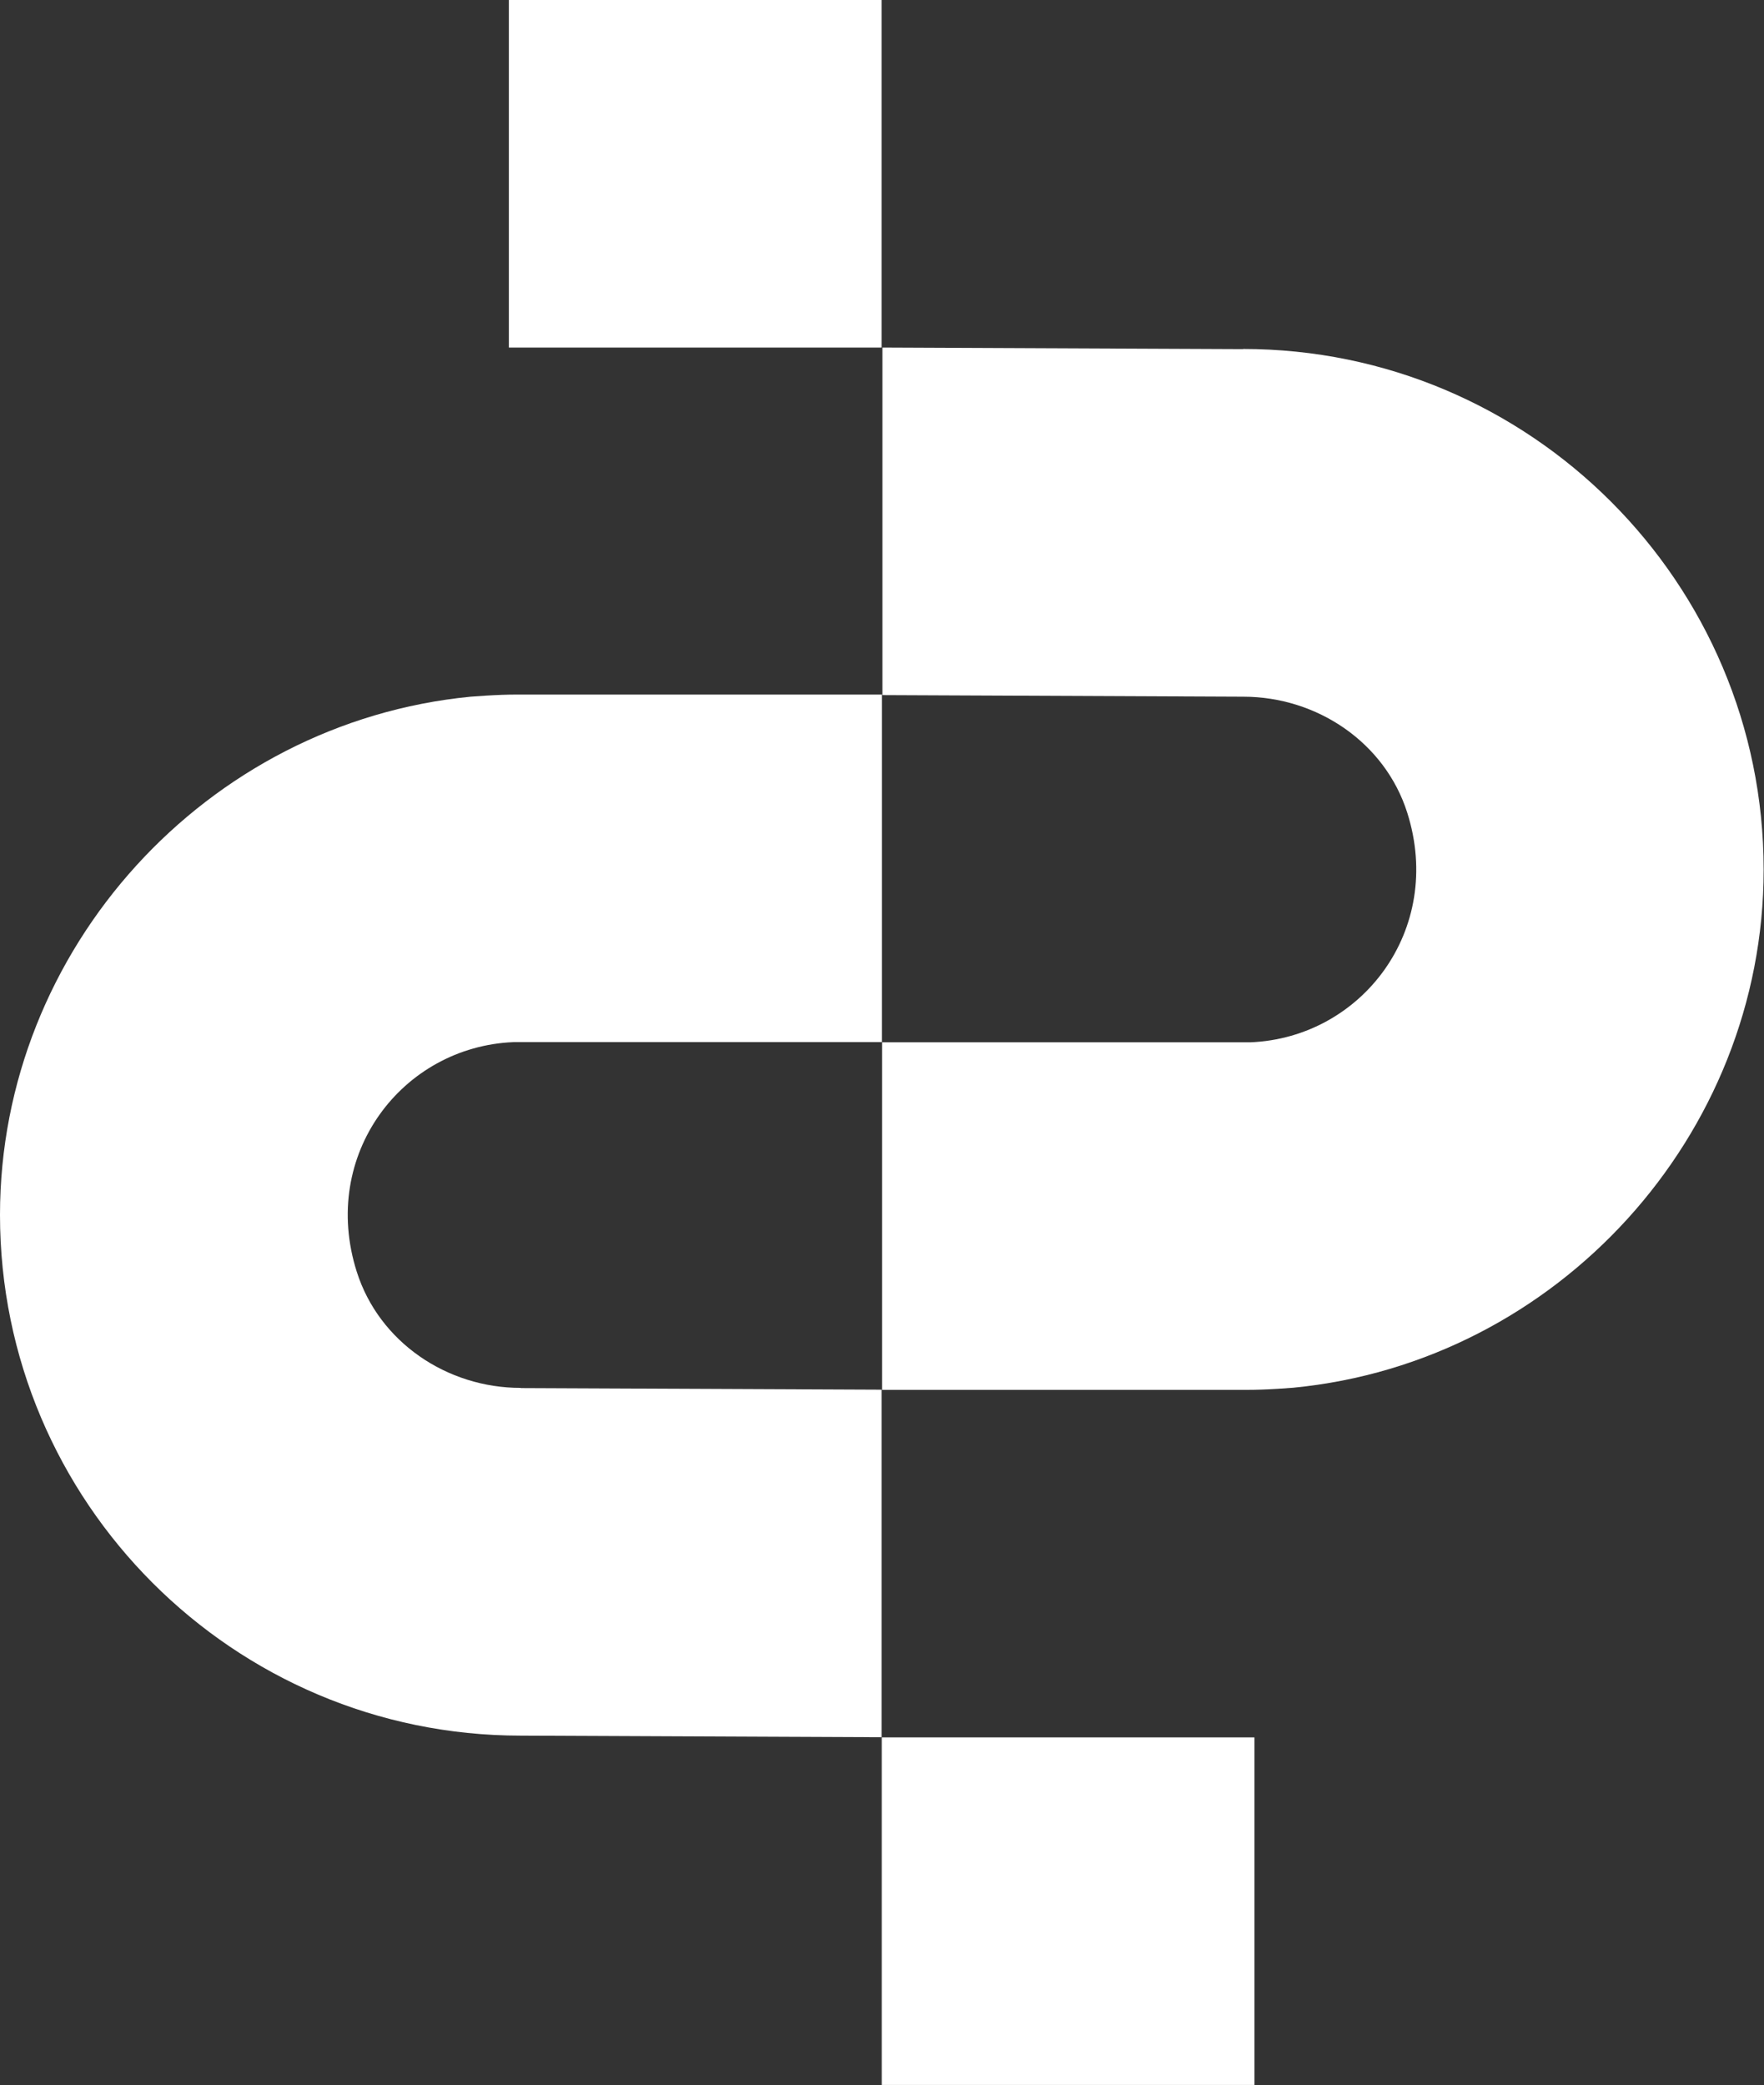
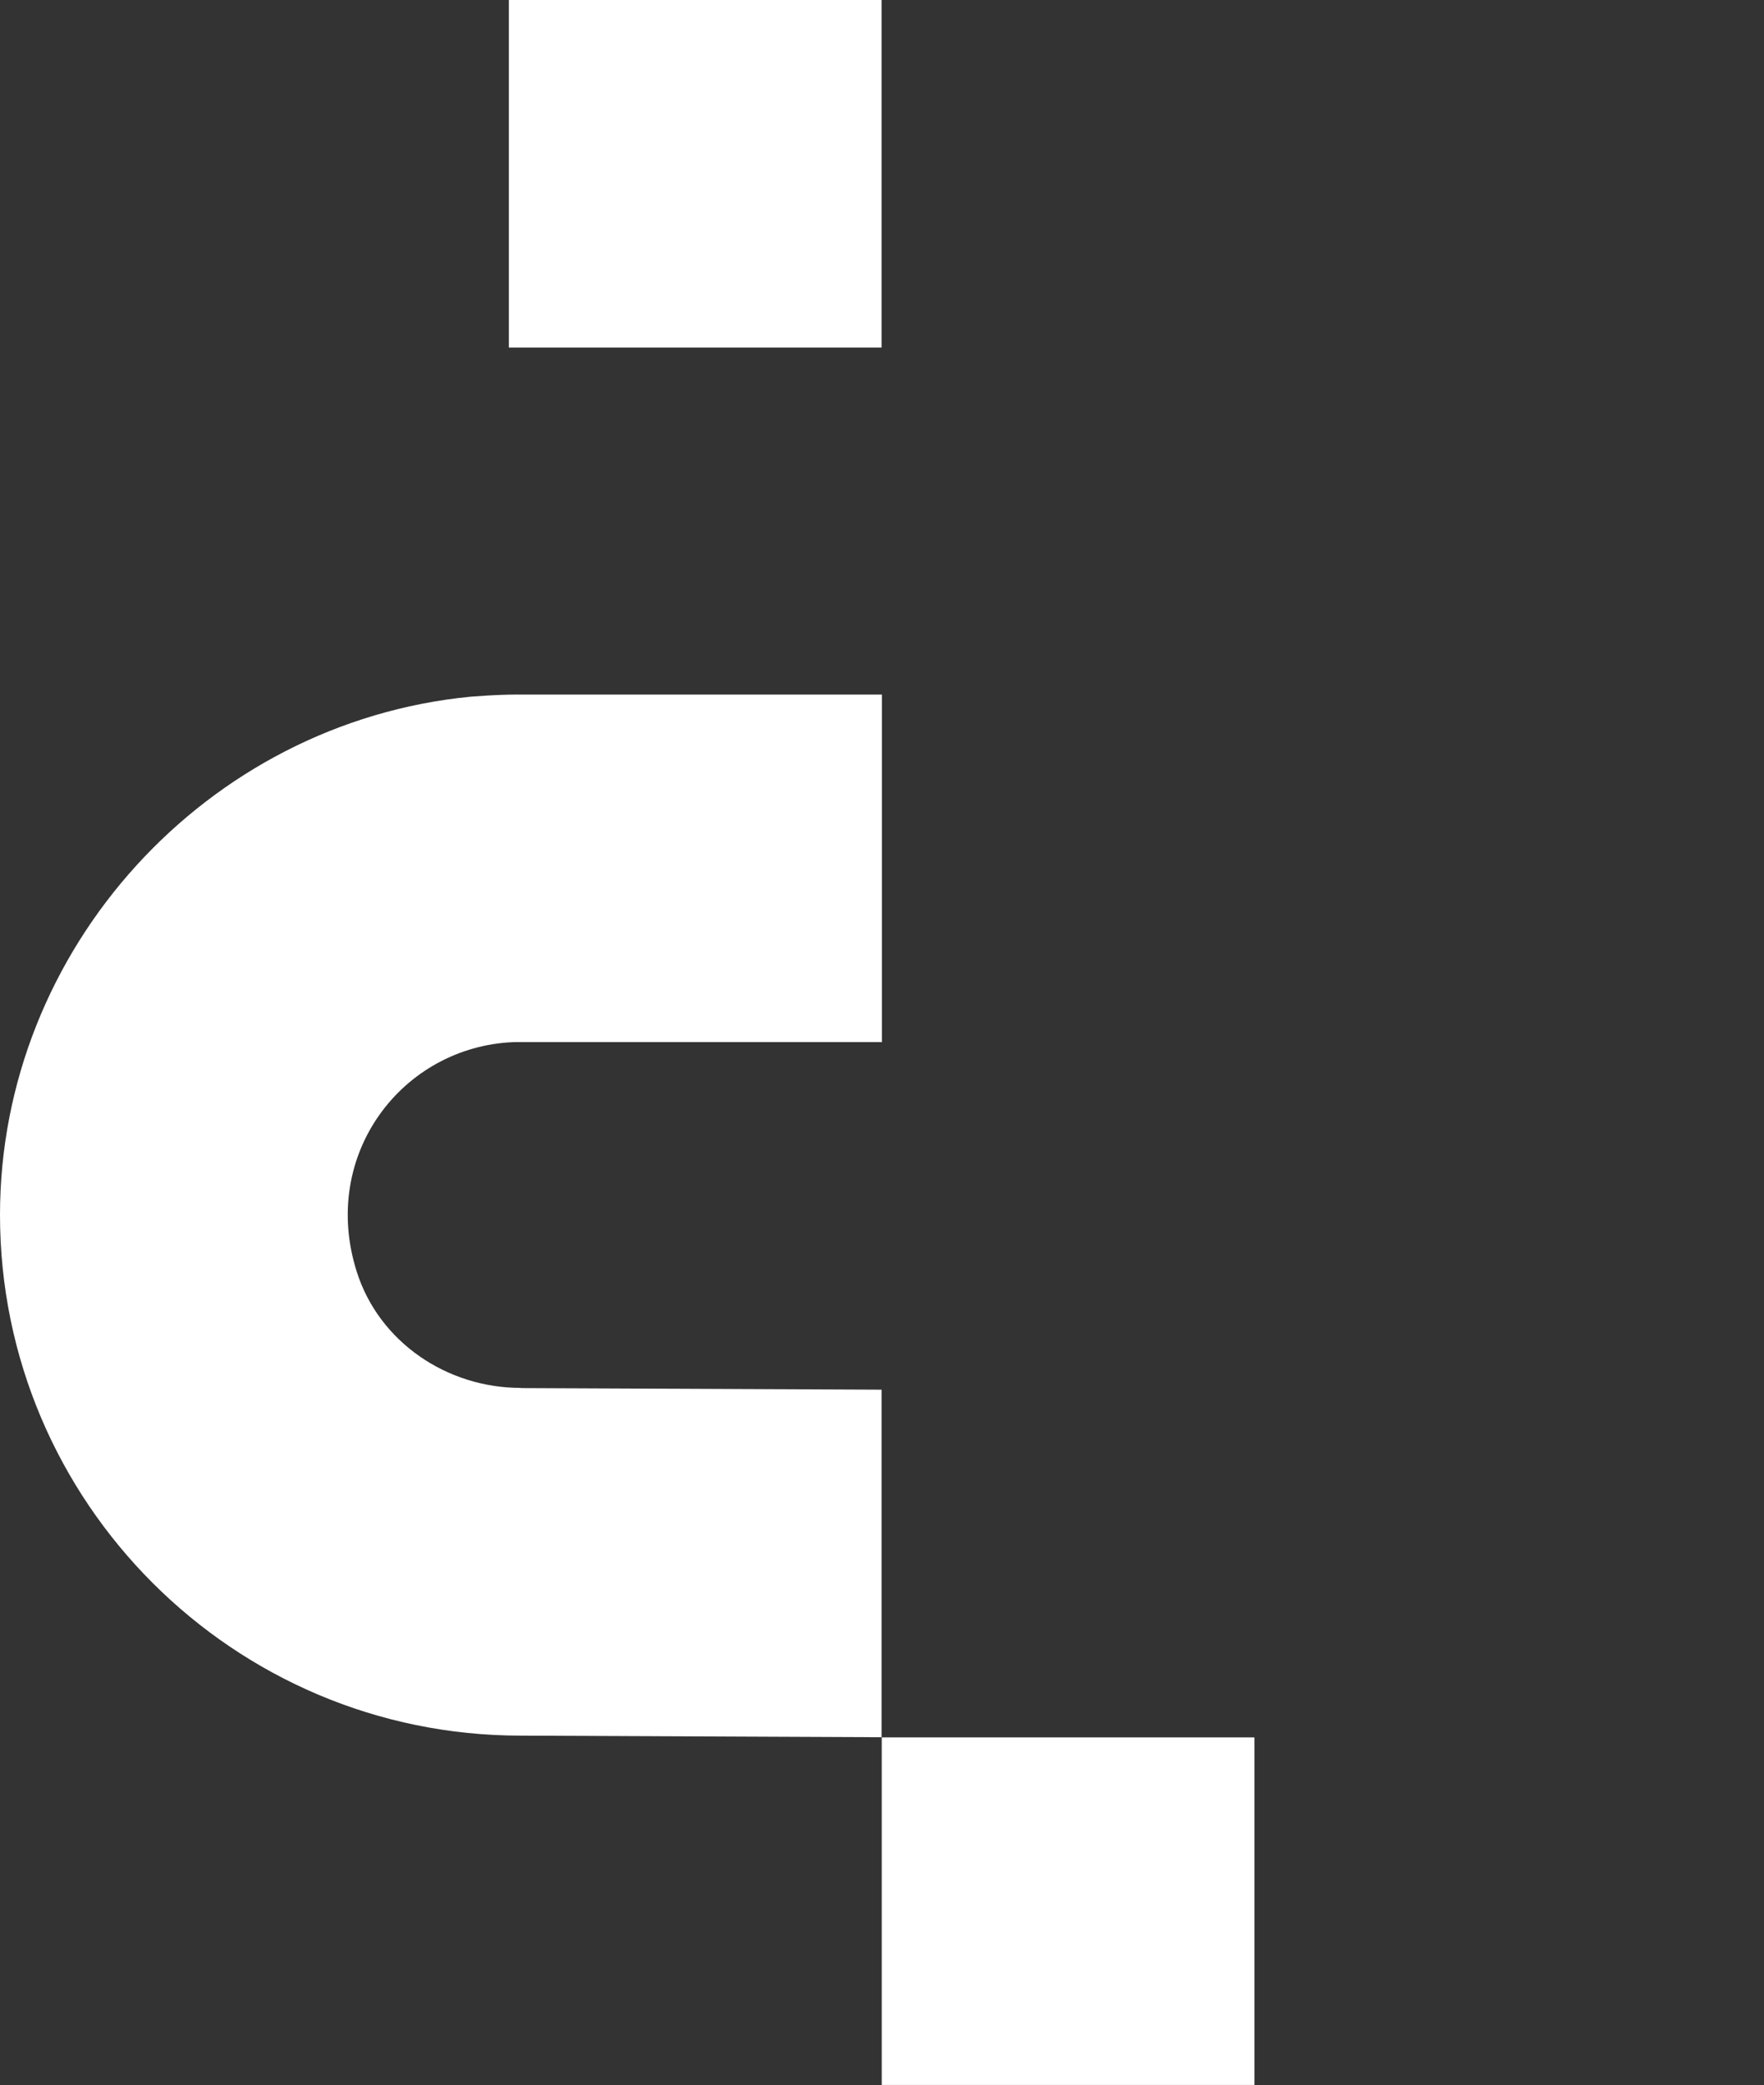
<svg xmlns="http://www.w3.org/2000/svg" id="Warstwa_2" data-name="Warstwa 2" viewBox="0 0 99.63 117.77">
  <rect x="0" y="0" width="99.63" height="117.77" fill="#333333" stroke="none" />
  <defs>
    <style>
      .cls-1 {
        fill: #ffffff;
      }
    </style>
  </defs>
  <g id="Warstwa_1-2" data-name="Warstwa 1">
    <g>
      <rect class="cls-1" x="49.8" y="98.13" width="21.05" height="19.63" />
      <path class="cls-1" d="M29.41,78.39c-4.17,0-8-2.59-9.26-6.56-2.1-6.61,2.57-12.71,8.85-12.97h20.81s0,0,0,0v-19.63s0,0,0,0h-20.64c-.52,0-1.07.02-1.72.06h0s-.87.06-.87.06h0C11.65,40.8,0,53.6,0,68.62c0,16.22,13.19,29.41,29.41,29.41l20.38.09s0,0,0,0v-19.63s0,0,0,0l-20.38-.09h0Z" />
-       <path class="cls-1" d="M70.22,19.72l-20.38-.09s0,0,0,0v19.63s0,0,0,0l20.38.09h0c4.16,0,8,2.58,9.26,6.55,2.1,6.61-2.57,12.71-8.85,12.97h-20.81s0,0,0,0v19.63s0,0,0,0h20.64c.52,0,1.07-.02,1.72-.06h0s.86-.06.86-.06h0c14.92-1.44,26.57-14.24,26.57-29.26,0-16.22-13.19-29.41-29.41-29.41Z" />
      <rect class="cls-1" x="28.74" width="21.05" height="19.63" />
    </g>
  </g>
</svg>